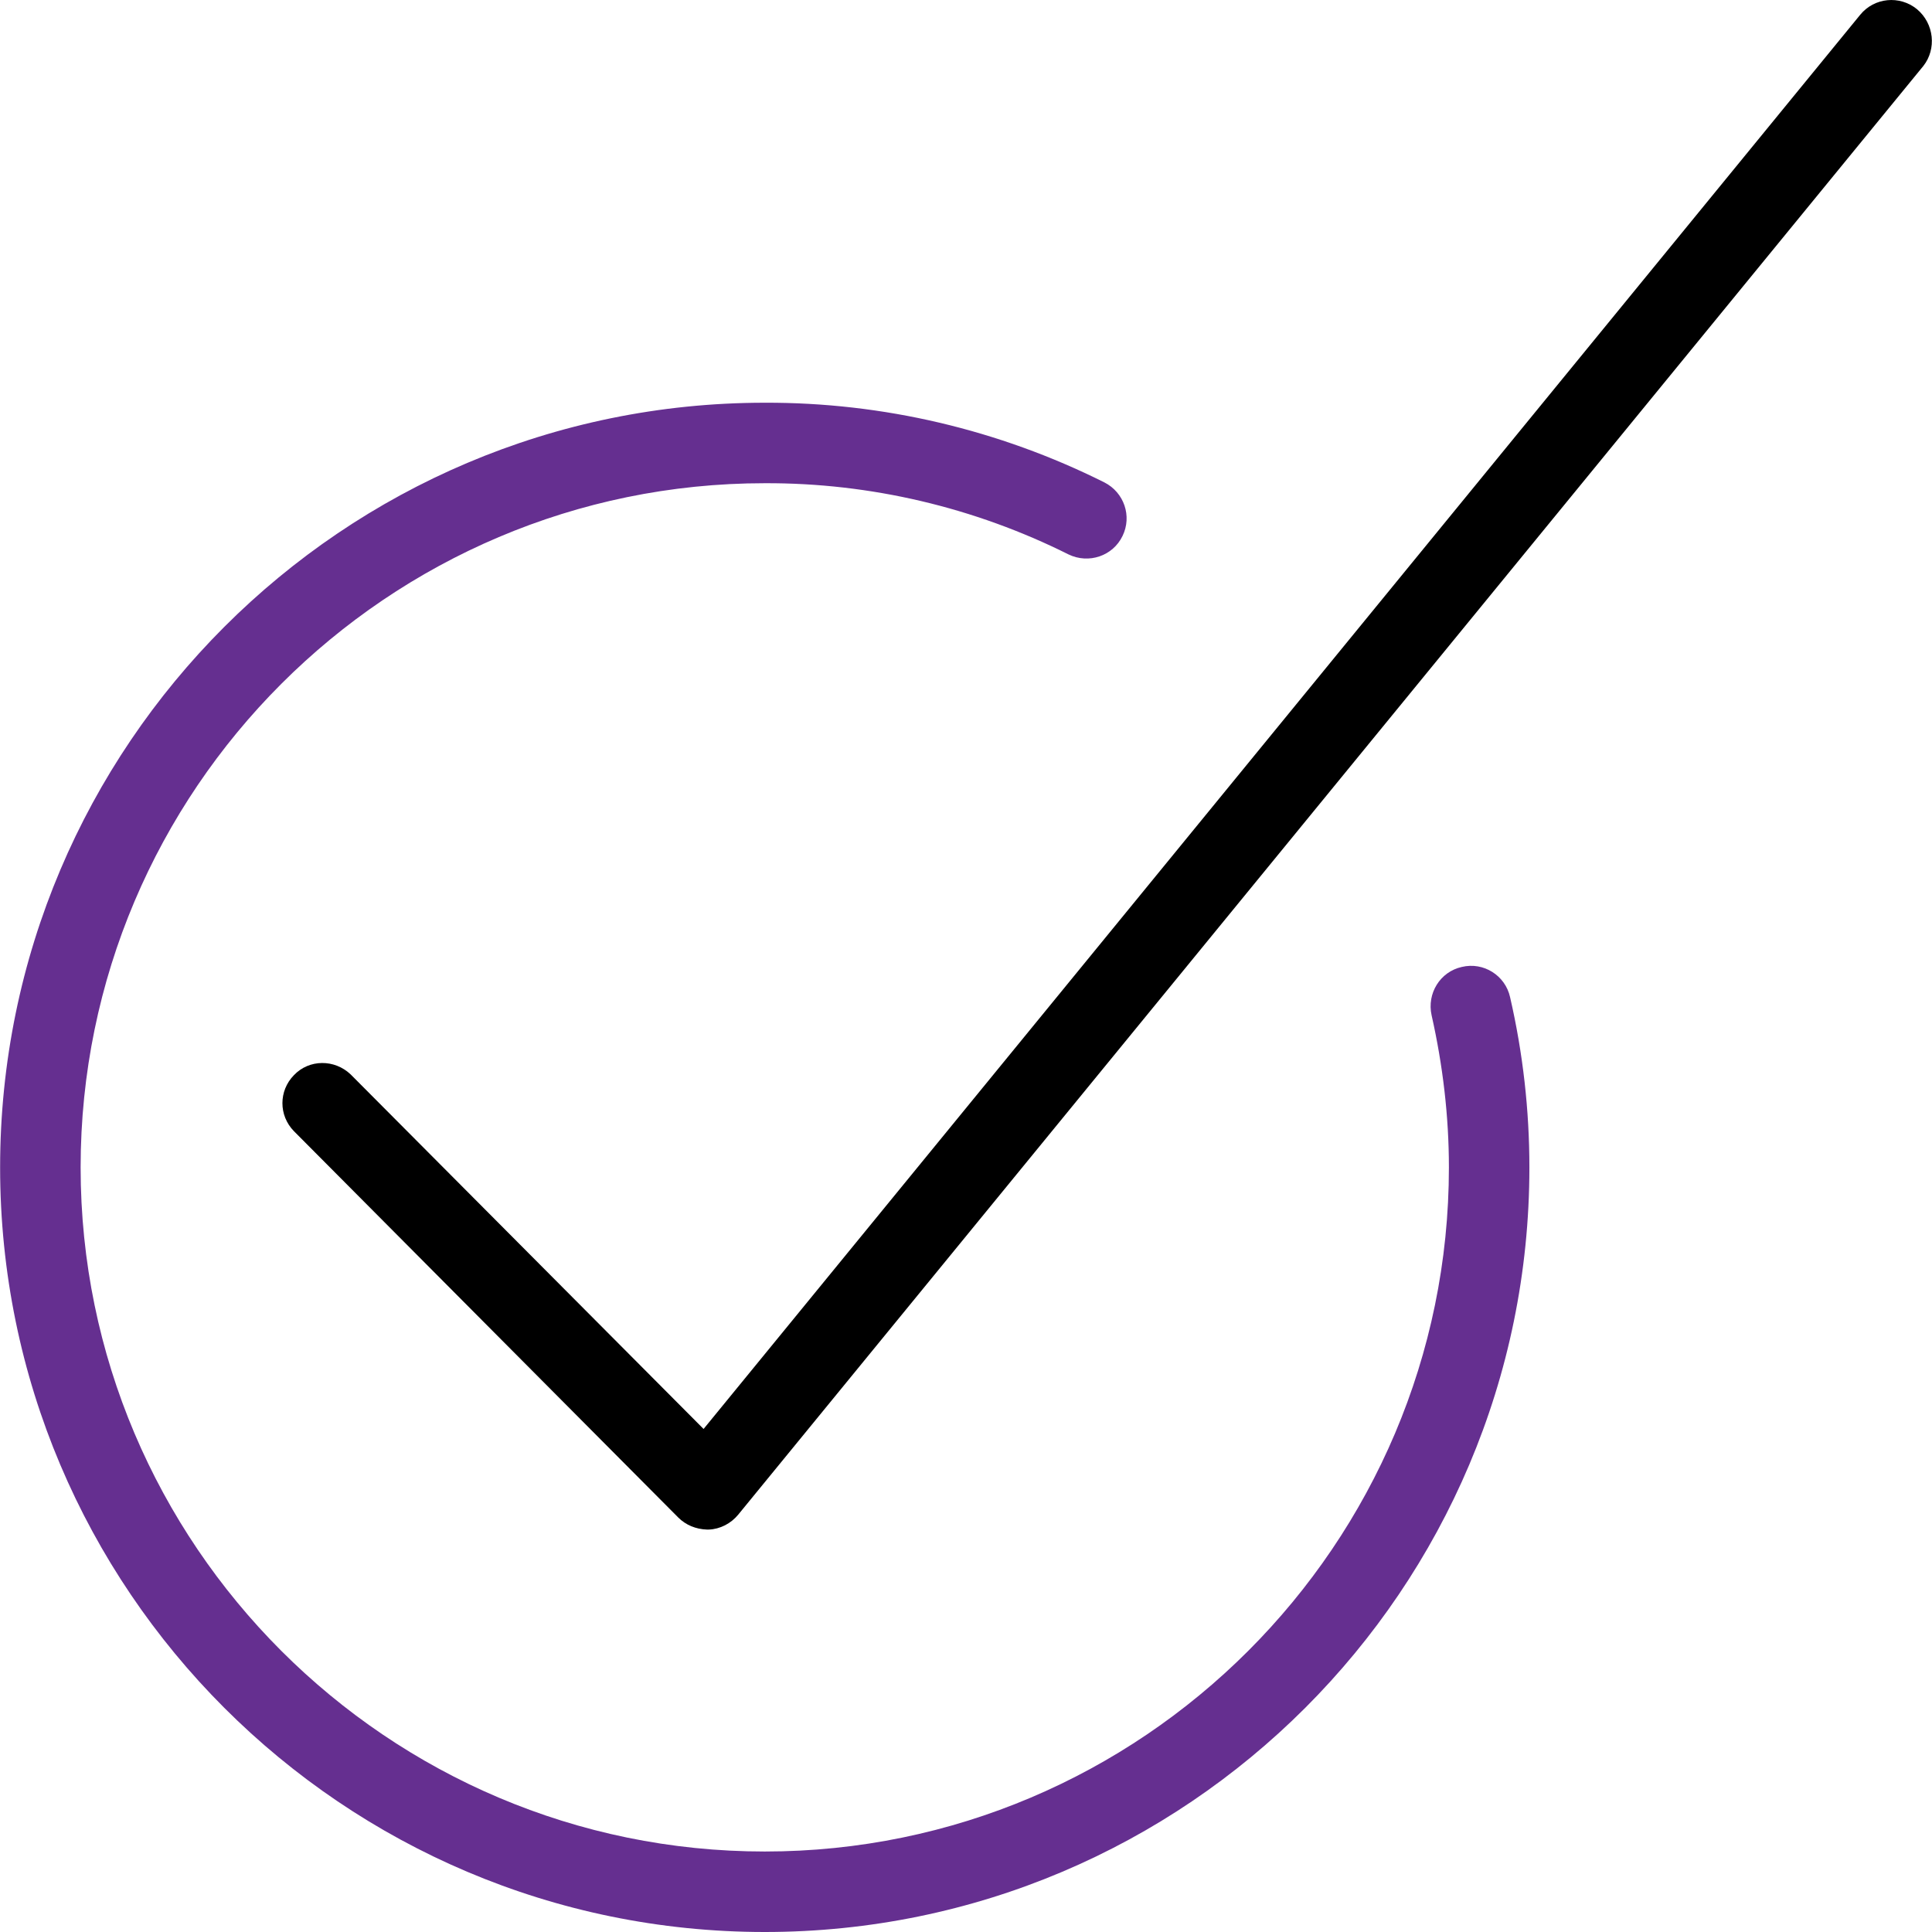
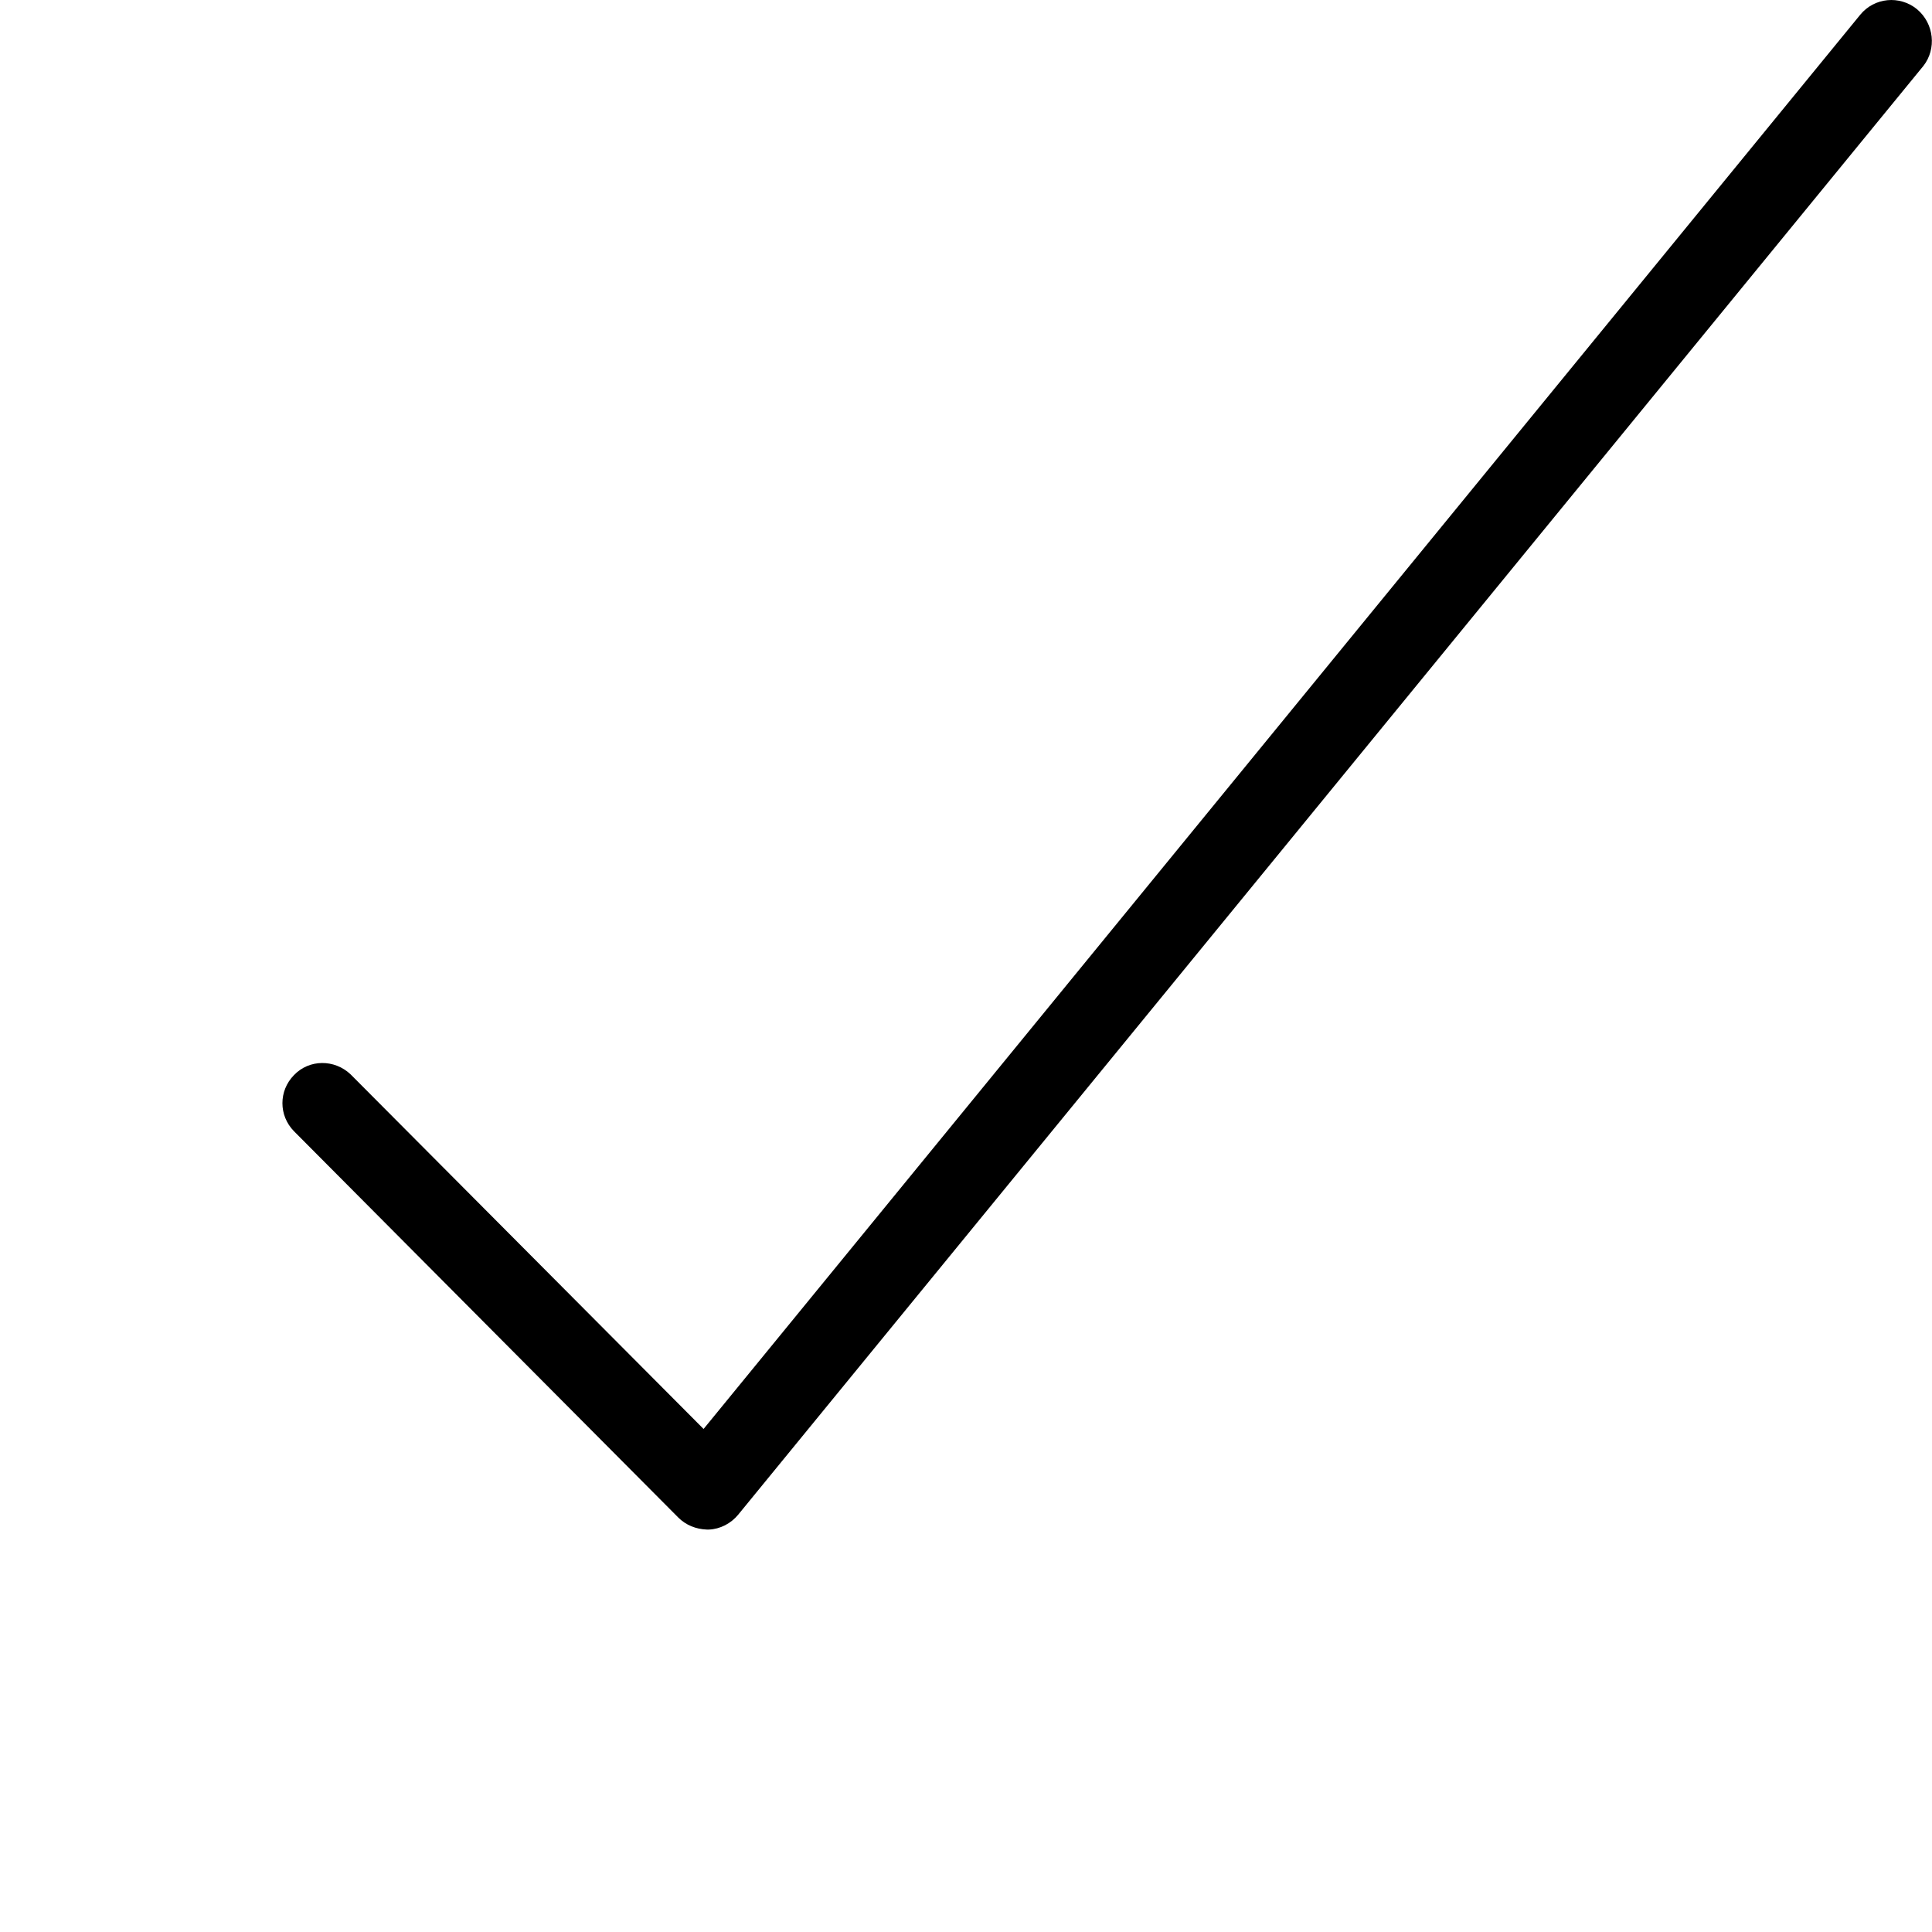
<svg xmlns="http://www.w3.org/2000/svg" version="1.1" id="Layer_1" x="0px" y="0px" width="100px" height="100px" viewBox="0 0 100 100" enable-background="new 0 0 100 100" xml:space="preserve">
  <g>
    <g>
      <g>
        <path fill="#000" d="M99.221,0.474c-0.896-0.729-2.207-0.604-2.938,0.292L36.417,73.963L18.149,55.611     c-0.833-0.793-2.146-0.793-2.937,0.041c-0.792,0.813-0.792,2.082,0,2.896l19.893,19.997c0.396,0.396,0.917,0.604,1.479,0.625     h0.104c0.583-0.021,1.146-0.313,1.521-0.771L99.555,3.411C100.241,2.536,100.116,1.223,99.221,0.474z" />
-         <path fill="#652f90" d="M75.662,50.049c-1.125,0.25-1.813,1.375-1.563,2.5c0.582,2.583,0.896,5.229,0.896,7.874     c0,19.519-15.894,35.411-35.411,35.411c-19.517,0-35.411-15.895-35.411-35.411c0-19.518,15.893-35.412,35.411-35.412     c5.458-0.021,10.852,1.25,15.727,3.688c1.041,0.5,2.291,0.083,2.791-0.958c0.5-1.021,0.084-2.25-0.938-2.771     c-5.457-2.729-11.477-4.146-17.581-4.125c-21.83,0-39.577,17.748-39.577,39.578S17.754,100,39.584,100     s39.577-17.747,39.577-39.577c0-2.958-0.333-5.916-1-8.812C77.911,50.487,76.787,49.778,75.662,50.049z" />
      </g>
    </g>
  </g>
</svg>